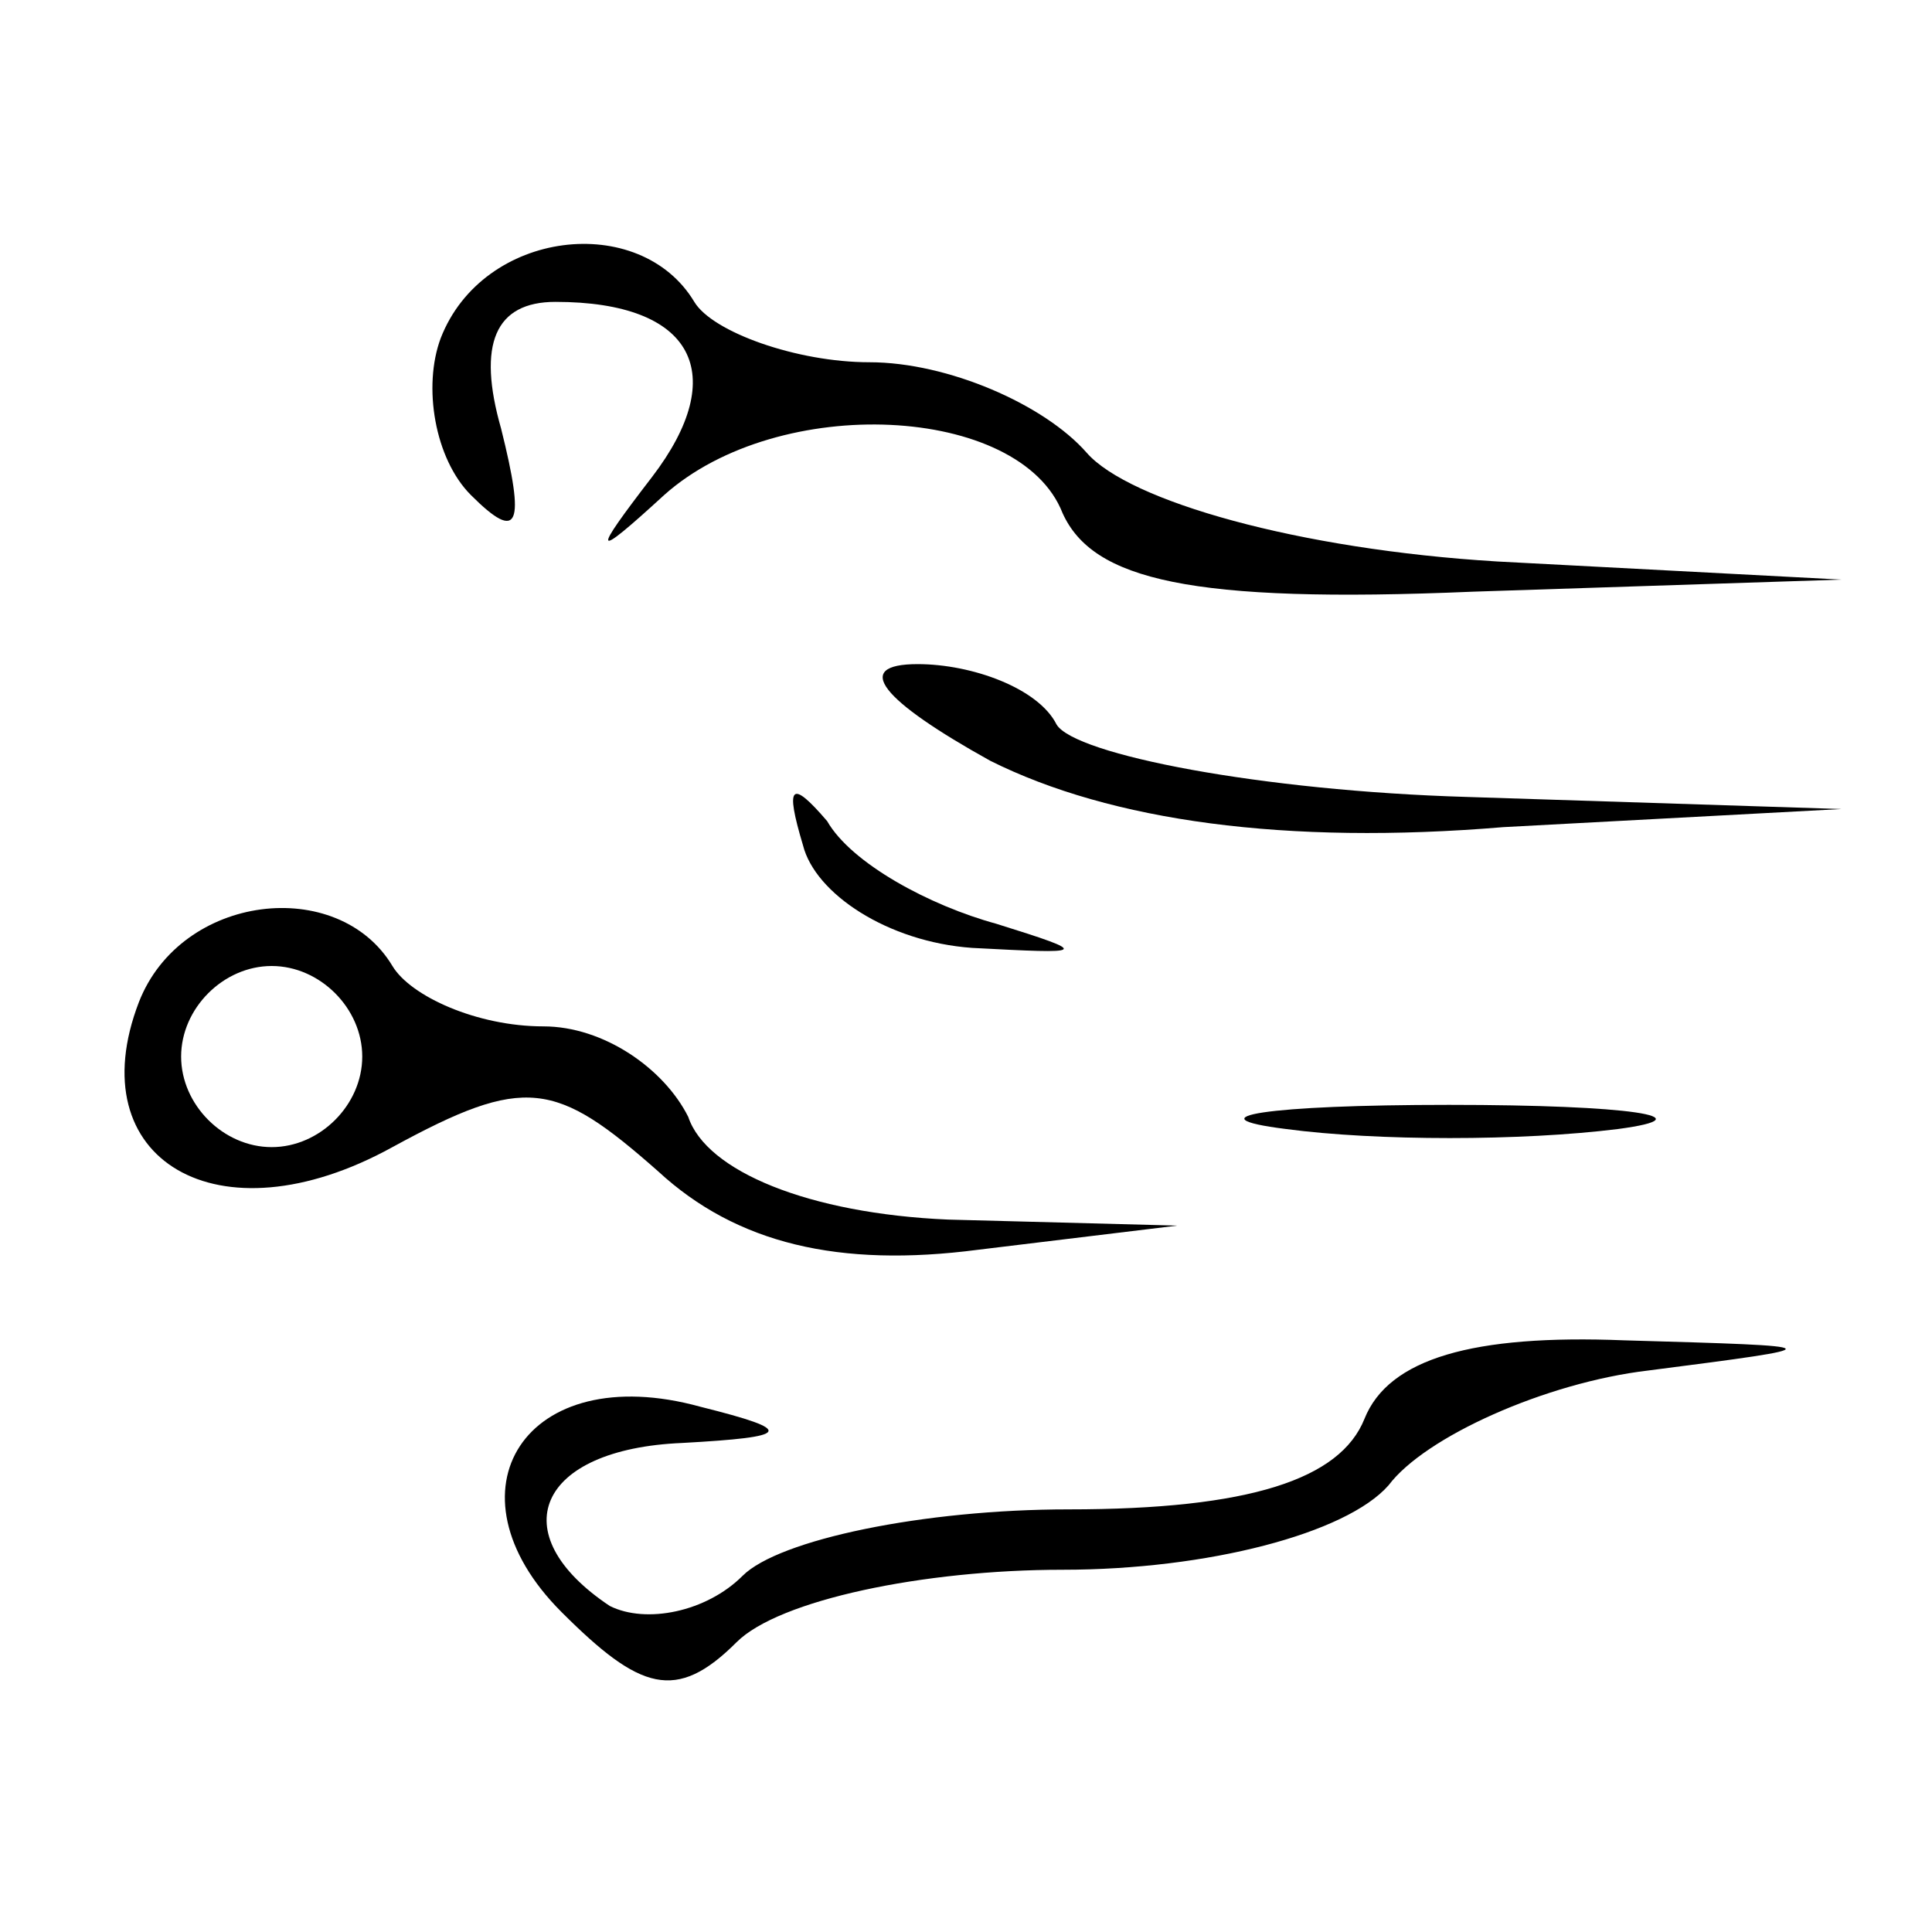
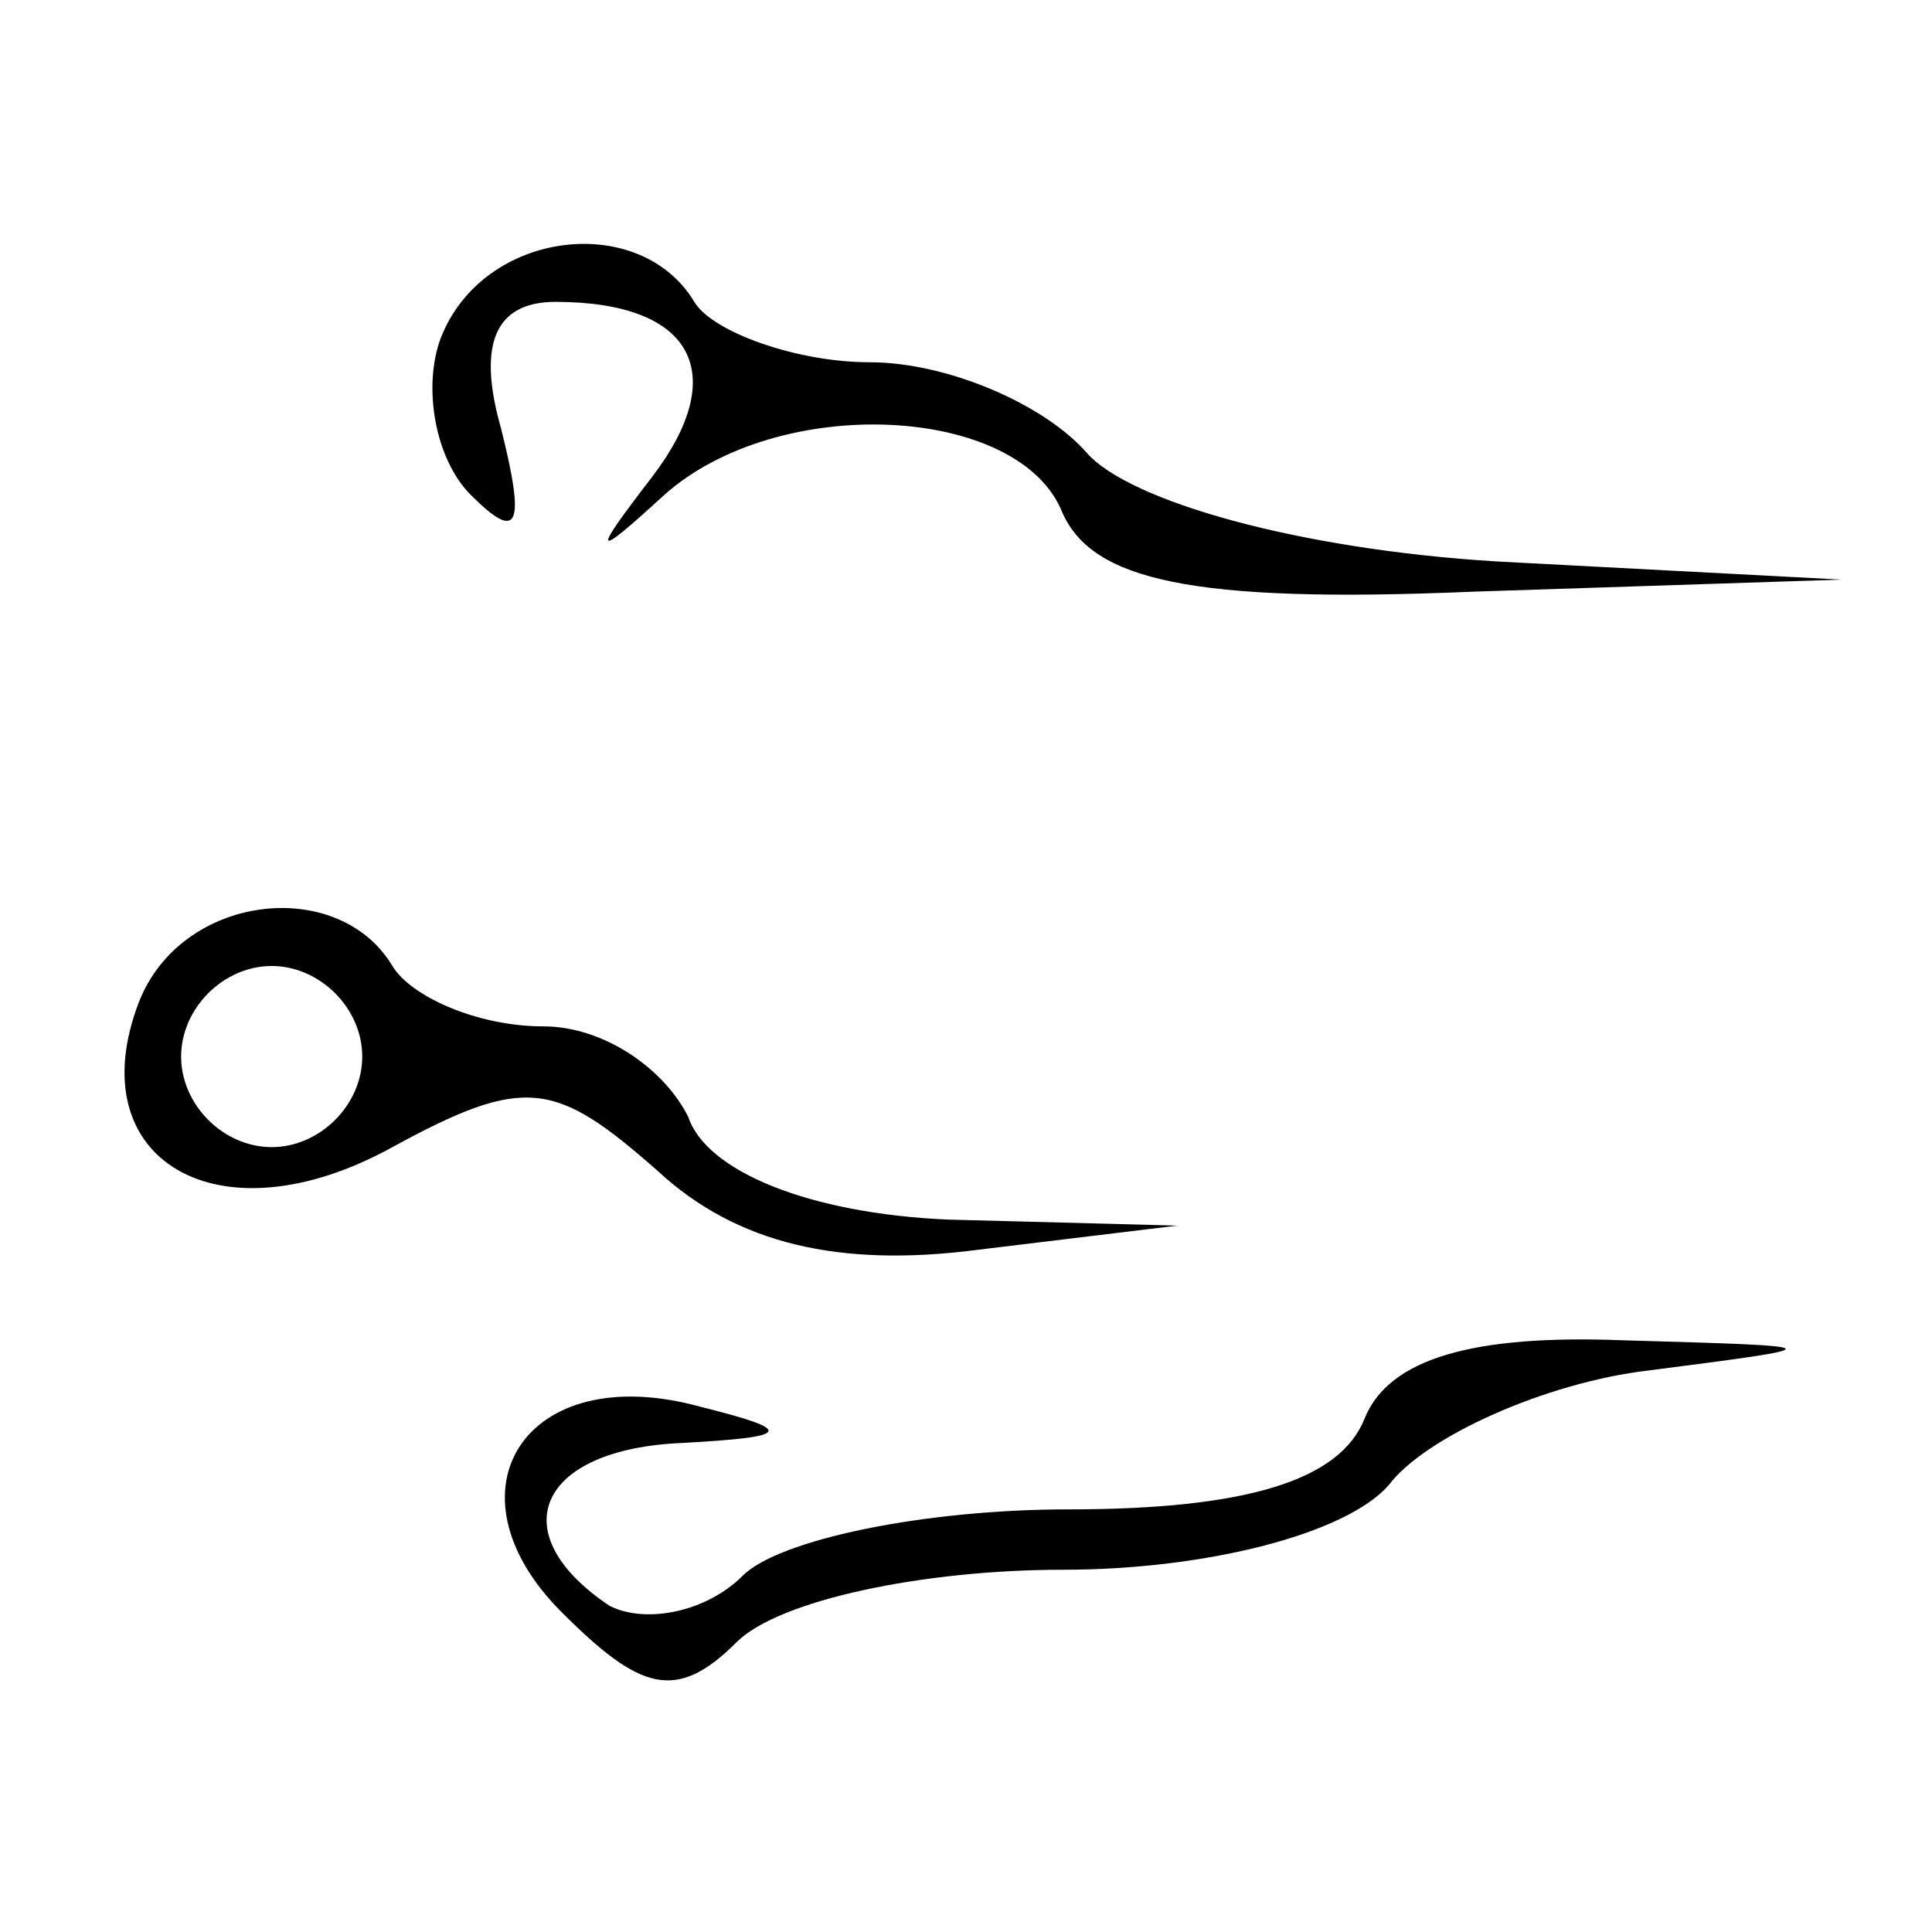
<svg xmlns="http://www.w3.org/2000/svg" width="32pt" height="32pt" viewBox="0 0 32 32" preserveAspectRatio="xMidYMid meet">
  <g transform="translate(0,32) scale(0.1,-0.1)" fill="#000000" stroke="none">
    <path d="M73 264 c-3 -8 -1 -20 5 -26 8 -8 9 -5 5 11 -4 14 -1 21 9 21 23 0 29 -12 16 -29 -10 -13 -10 -14 2 -3 19 17 59 15 66 -3 5 -11 21 -15 68 -13 l61 2 -57 3 c-33 2 -61 10 -68 18 -7 8 -23 15 -36 15 -12 0 -26 5 -29 10 -9 15 -35 12 -42 -6z" />
-     <path d="M164 194 c20 -10 49 -14 85 -11 l56 3 -62 2 c-34 1 -65 7 -68 12 -3 6 -14 10 -23 10 -11 0 -6 -6 12 -16z" />
-     <path d="M133 180 c2 -8 14 -16 28 -17 19 -1 20 -1 4 4 -11 3 -24 10 -28 17 -6 7 -7 6 -4 -4z" />
    <path d="M23 154 c-10 -26 13 -40 42 -24 22 12 27 11 44 -4 13 -12 30 -16 53 -13 l33 4 -38 1 c-23 1 -40 8 -43 17 -4 8 -14 15 -24 15 -11 0 -22 5 -25 10 -9 15 -35 12 -42 -6z m37 -9 c0 -8 -7 -15 -15 -15 -8 0 -15 7 -15 15 0 8 7 15 15 15 8 0 15 -7 15 -15z" />
-     <path d="M213 133 c15 -2 39 -2 55 0 15 2 2 4 -28 4 -30 0 -43 -2 -27 -4z" />
    <path d="M226 85 c-4 -10 -19 -15 -49 -15 -24 0 -48 -5 -54 -11 -6 -6 -16 -8 -22 -5 -18 12 -12 26 12 27 18 1 19 2 3 6 -29 8 -43 -14 -23 -34 13 -13 19 -15 29 -5 7 7 31 12 54 12 24 0 47 6 54 14 6 8 26 17 43 19 31 4 31 4 -4 5 -25 1 -39 -3 -43 -13z" />
  </g>
</svg>